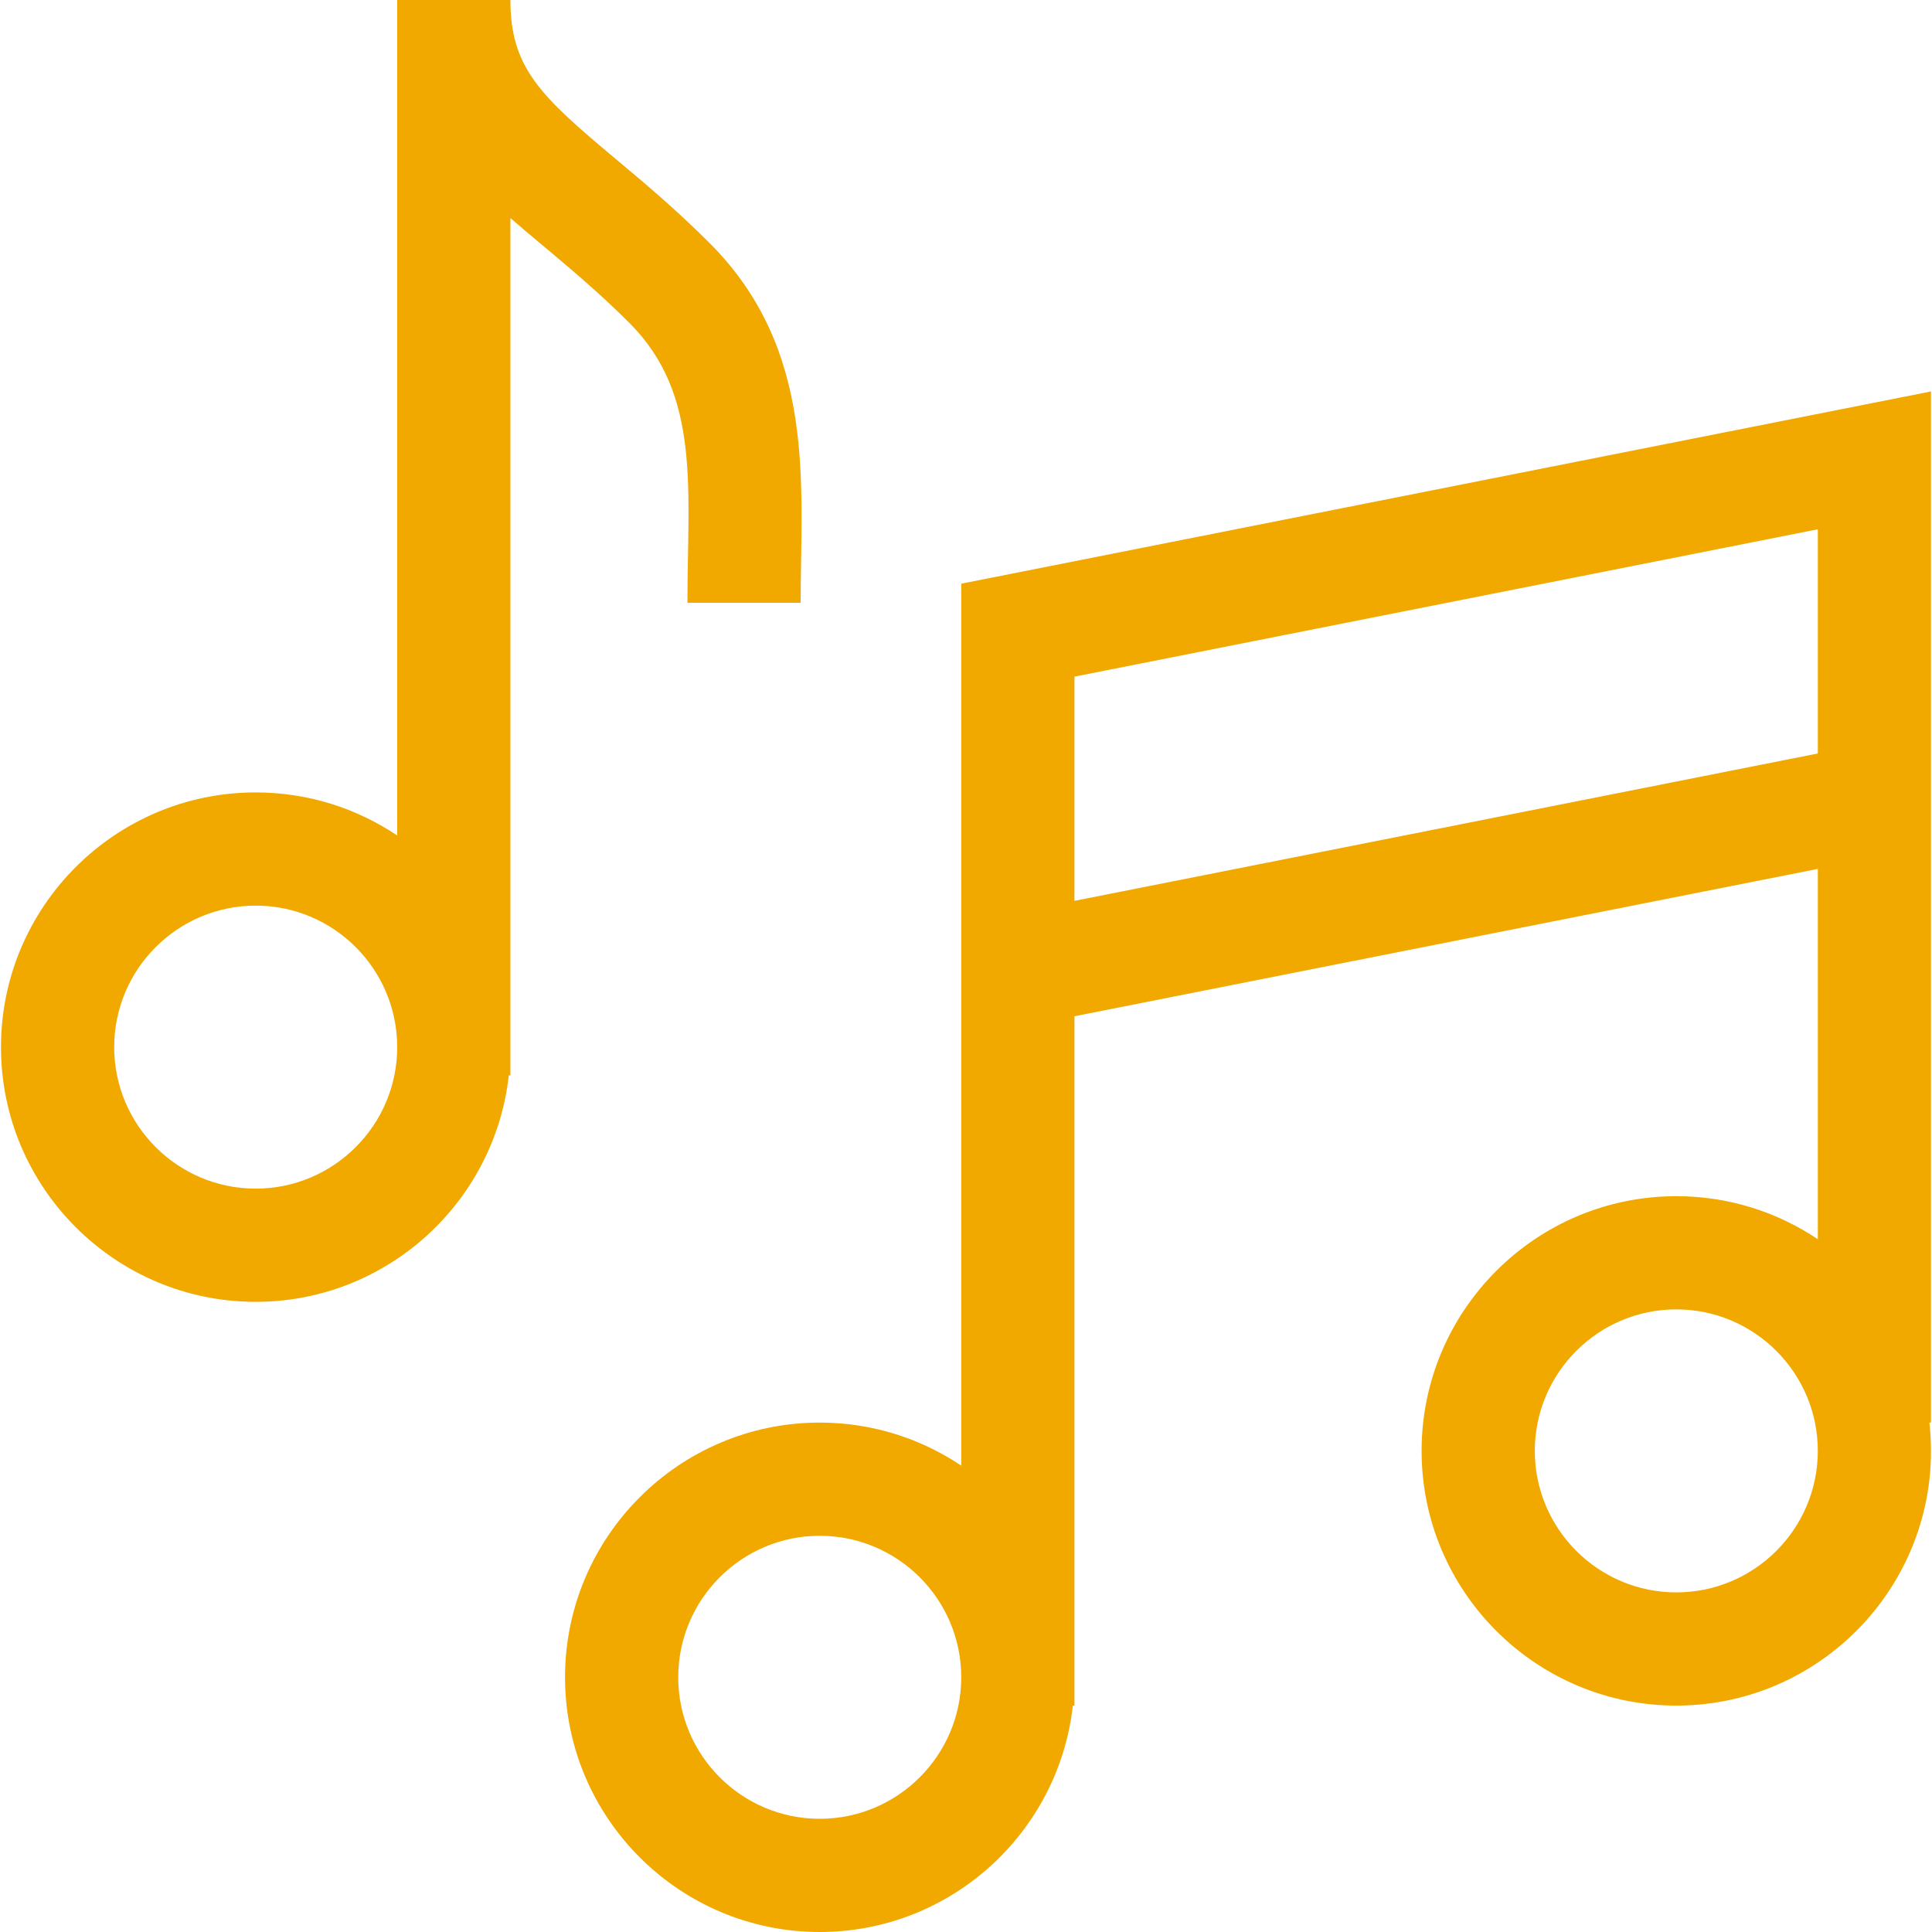
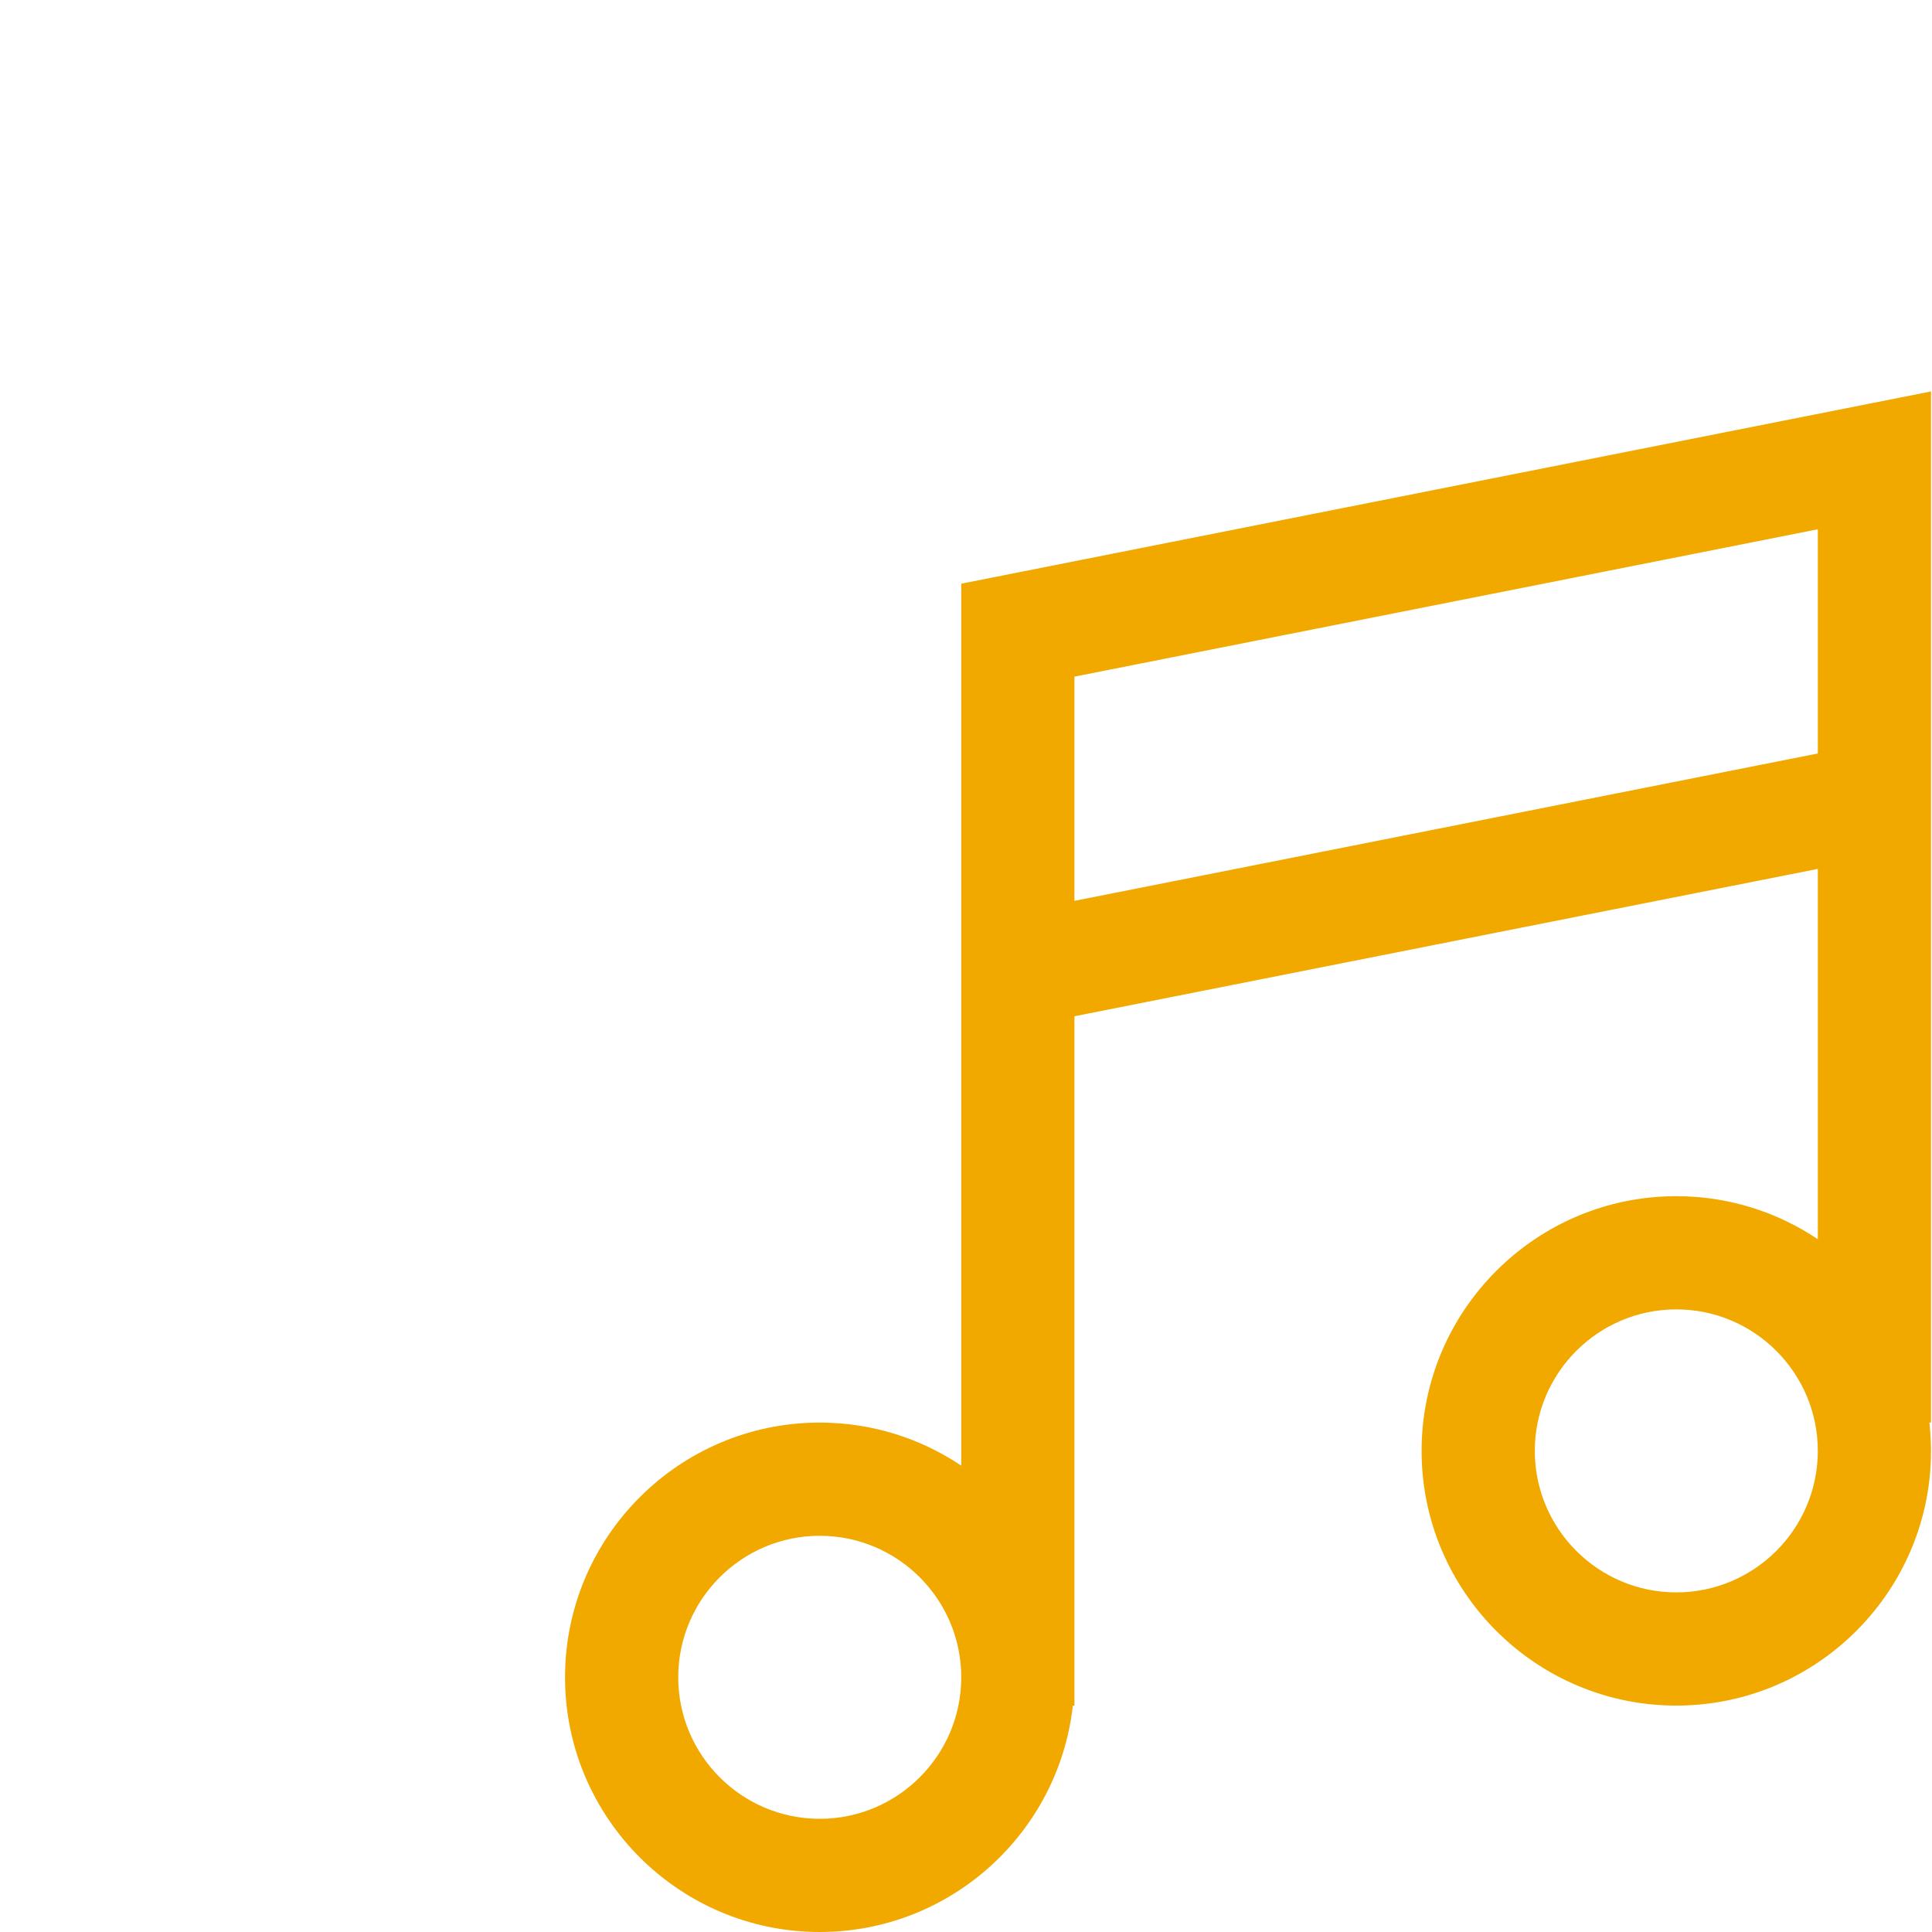
<svg xmlns="http://www.w3.org/2000/svg" id="Capa_1" enable-background="new 0 0 512 512" height="512" fill="#f1a900" viewBox="0 0 512 512" width="512">
  <g>
    <path d="m511.739 103.734-257 50.947v233.725c-10.733-7.199-23.633-11.406-37.5-11.406-37.22 0-67.5 30.28-67.5 67.5s30.28 67.5 67.5 67.5c34.684 0 63.329-26.299 67.073-60h.427v-182.682l197-39.053v98.141c-10.733-7.199-23.633-11.406-37.5-11.406-37.22 0-67.5 30.28-67.5 67.5s30.28 67.5 67.5 67.5c39.927 0 71.547-34.762 67.073-75h.427zm-294.5 378.266c-20.678 0-37.5-16.822-37.5-37.5s16.822-37.5 37.5-37.5 37.5 16.822 37.5 37.5-16.822 37.5-37.5 37.5zm227-60c-20.678 0-37.5-16.822-37.5-37.5s16.822-37.5 37.5-37.5 37.5 16.822 37.5 37.5-16.822 37.5-37.5 37.5zm37.5-222.318-197 39.053v-59.416l197-39.053z" />
-     <path d="m182.179 159.75h30c0-31.002 4.415-66.799-24.144-95.356-8.968-8.968-17.455-16.07-24.942-22.336-19.798-16.57-27.832-24.012-27.832-42.058h-30v221.406c-10.734-7.199-23.634-11.406-37.5-11.406-37.22 0-67.5 30.28-67.5 67.5s30.28 67.5 67.5 67.5c34.684 0 63.329-26.299 67.073-60h.427v-227.219c9.458 8.262 20.077 16.341 31.562 27.825 19.029 19.031 15.356 44.009 15.356 74.144zm-114.418 155.25c-20.678 0-37.5-16.822-37.5-37.5s16.822-37.5 37.5-37.5 37.5 16.822 37.5 37.5-16.823 37.5-37.5 37.5z" />
  </g>
</svg>